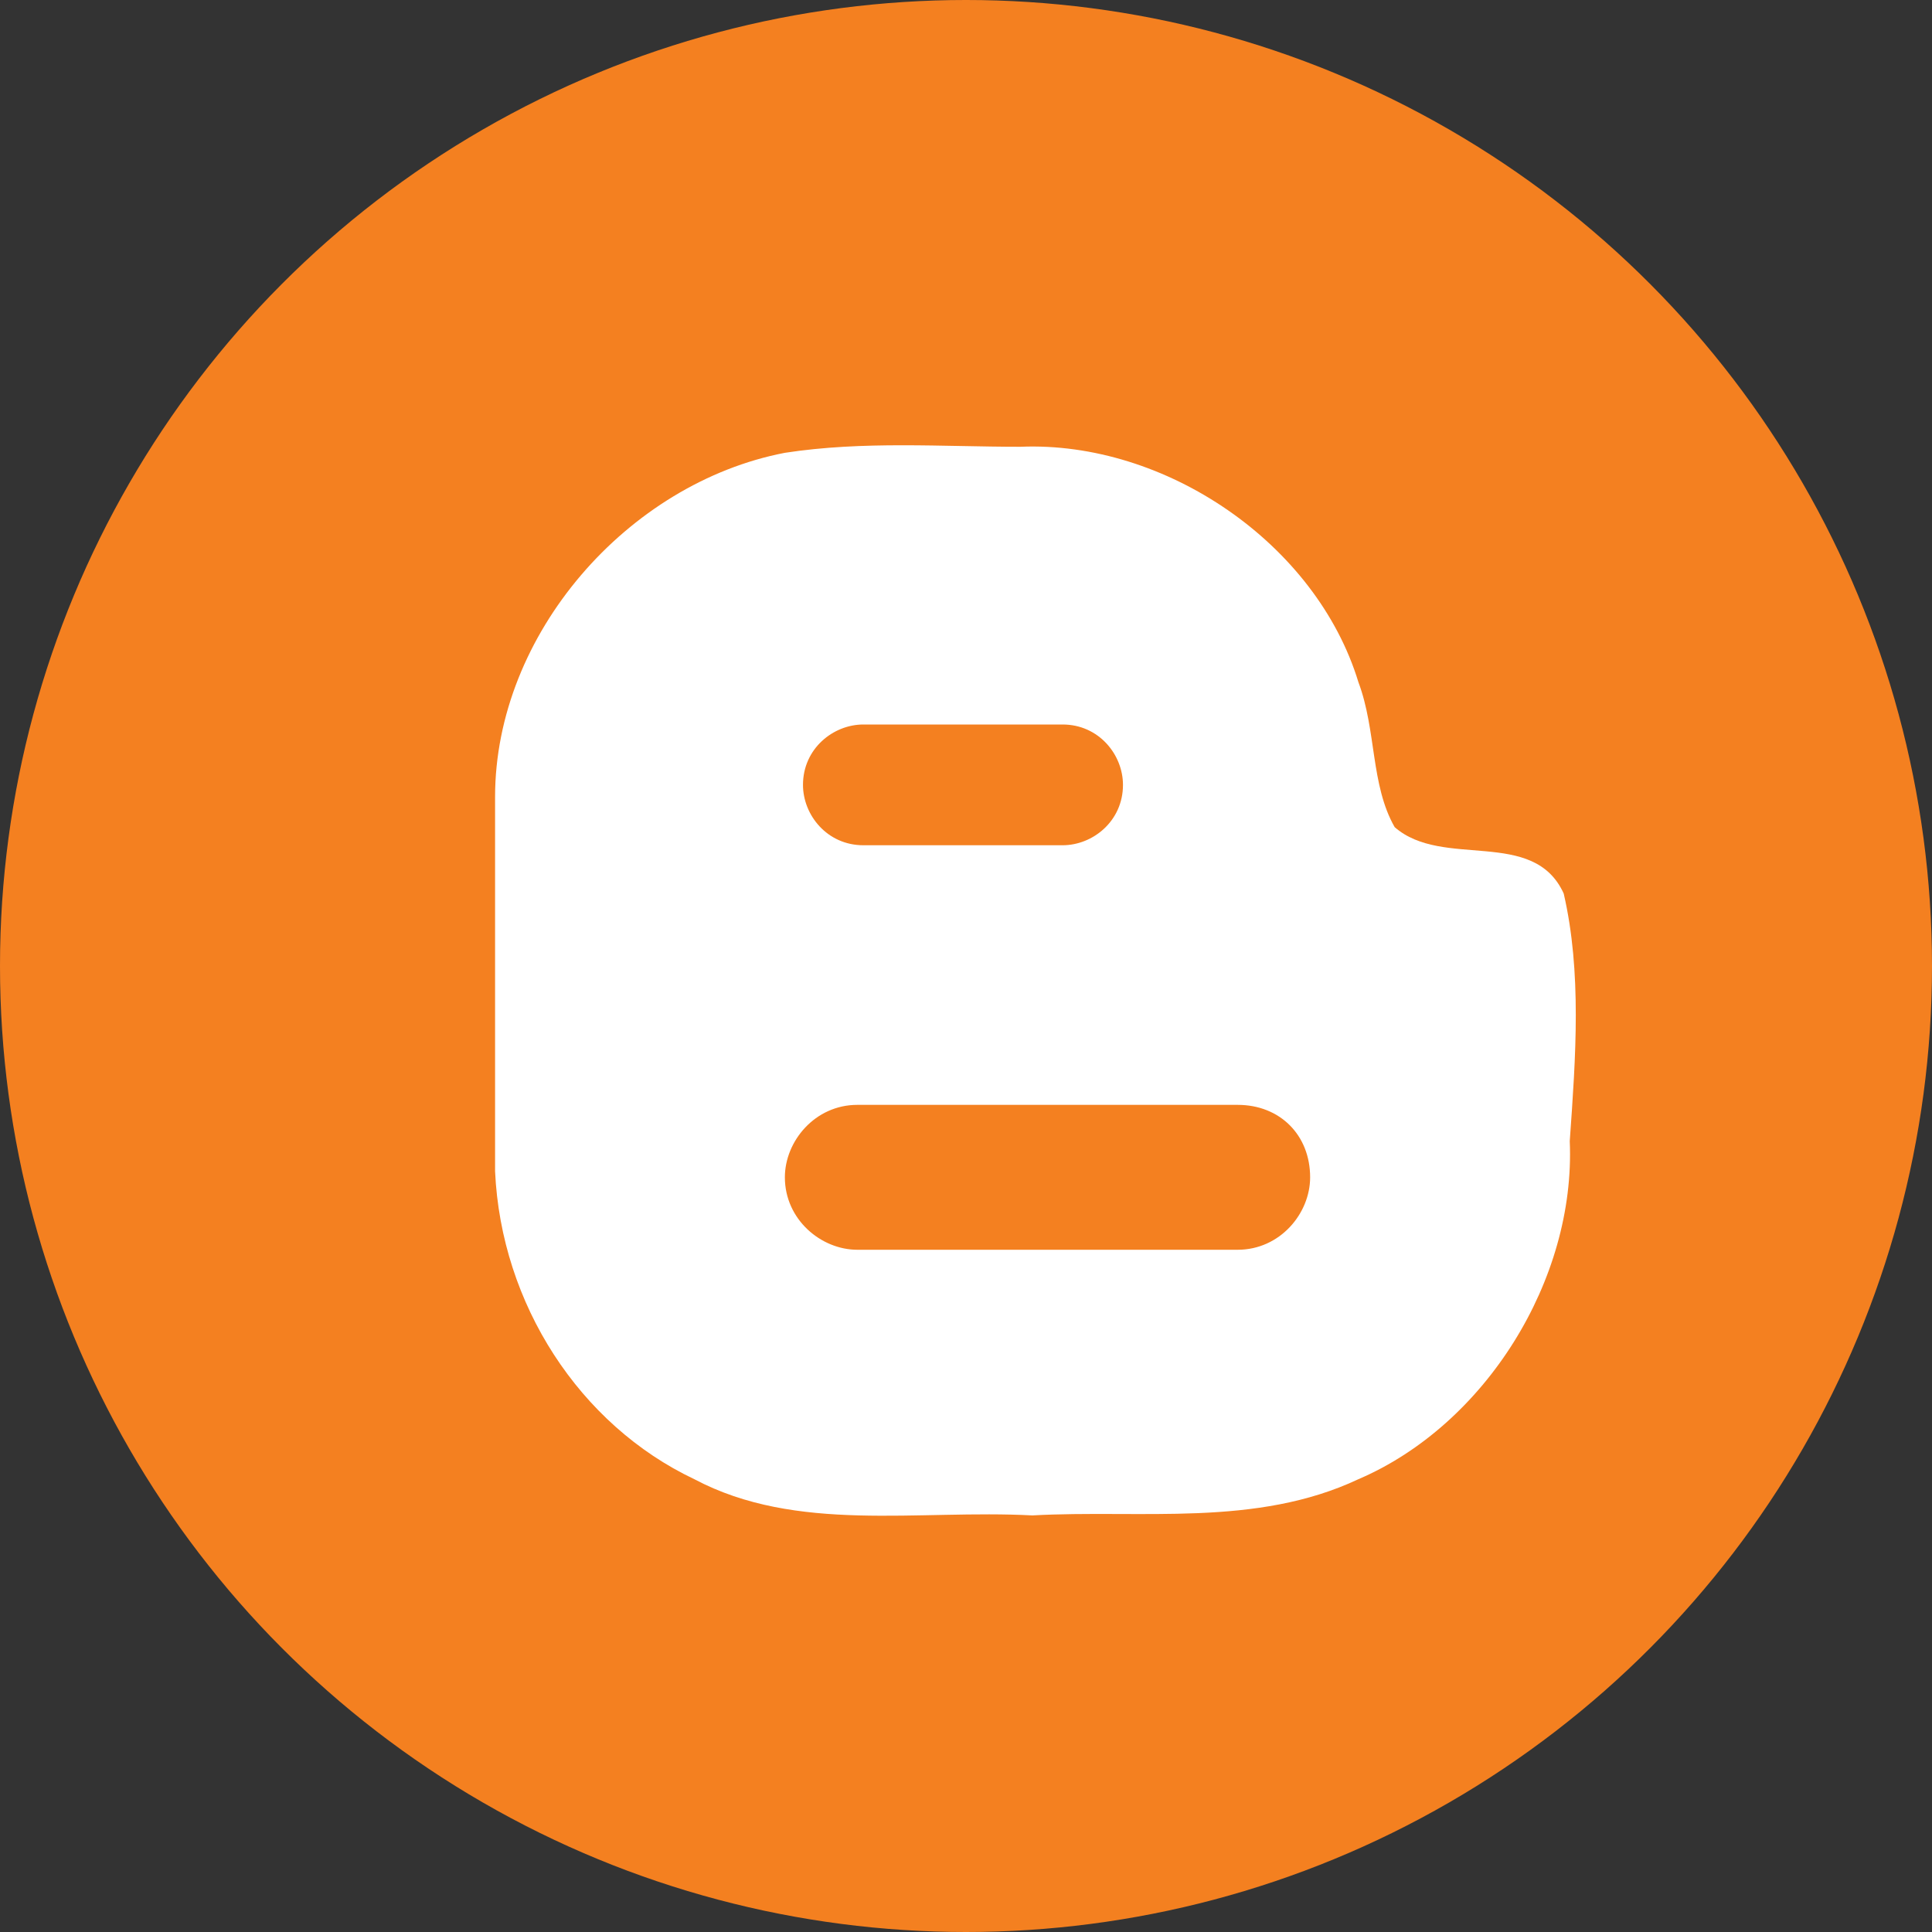
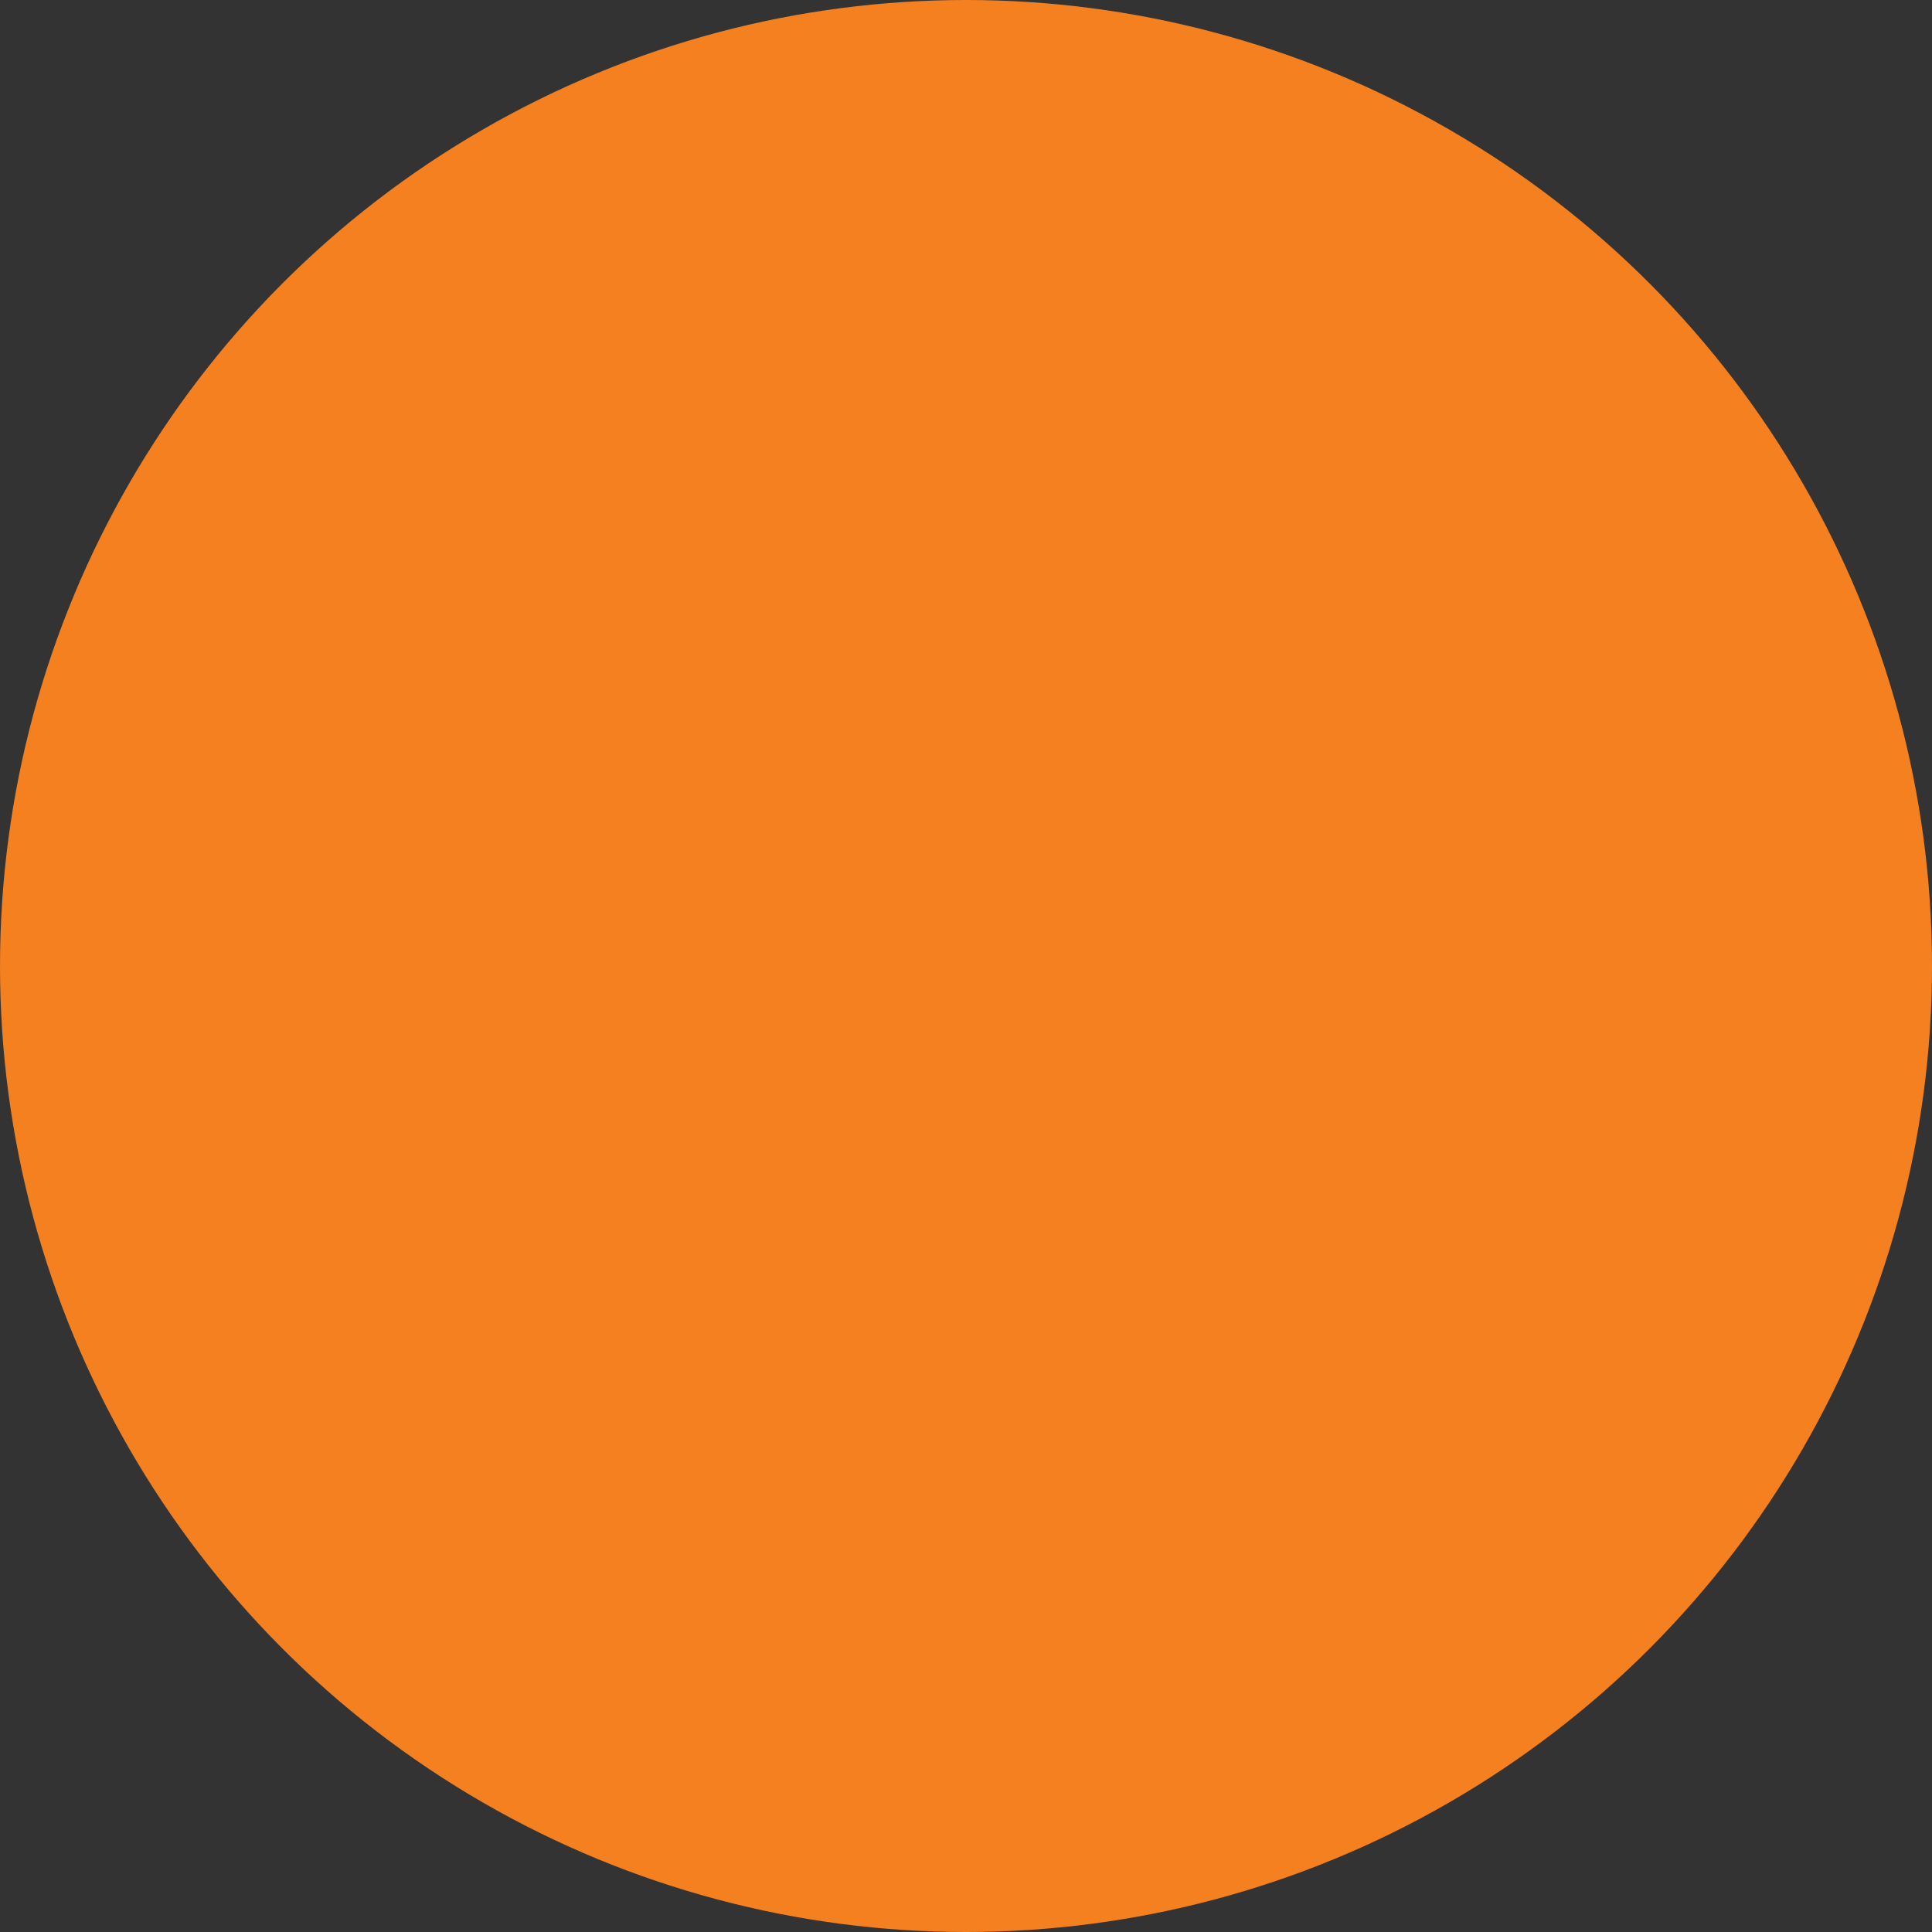
<svg xmlns="http://www.w3.org/2000/svg" id="Layer_1" viewBox="0 0 32 32">
  <rect x="0" y="0" width="32" height="32" fill="#333333" stroke="none" />
  <style>.st0{fill:#F48020;} .st1{fill:#FFFFFF;}</style>
  <g id="XMLID_2_">
    <circle id="XMLID_6_" class="st0" cx="16" cy="16" r="16" />
-     <path id="XMLID_5_" class="st1" d="M13 7.5c1.3-.2 2.6-.1 3.9-.1 2.4-.1 4.9 1.6 5.6 3.9.3.8.2 1.7.6 2.4.8.7 2.3 0 2.8 1.1.3 1.3.2 2.7.1 4.1.1 2.3-1.4 4.7-3.5 5.6-1.7.8-3.6.5-5.4.6-1.9-.1-3.9.3-5.6-.6-1.9-.9-3.2-2.9-3.3-5.1v-6.2c0-2.7 2.2-5.2 4.8-5.7z" />
-     <path id="XMLID_4_" class="st0" d="M21.7 19.5c0 .6-.5 1.2-1.2 1.2h-6.3c-.6 0-1.2-.5-1.2-1.2 0-.6.5-1.2 1.2-1.2h6.3c.7 0 1.2.5 1.2 1.2z" />
-     <path id="XMLID_3_" class="st0" d="M18.6 13c0 .6-.5 1-1 1h-3.3c-.6 0-1-.5-1-1 0-.6.5-1 1-1h3.3c.6 0 1 .5 1 1z" />
  </g>
</svg>